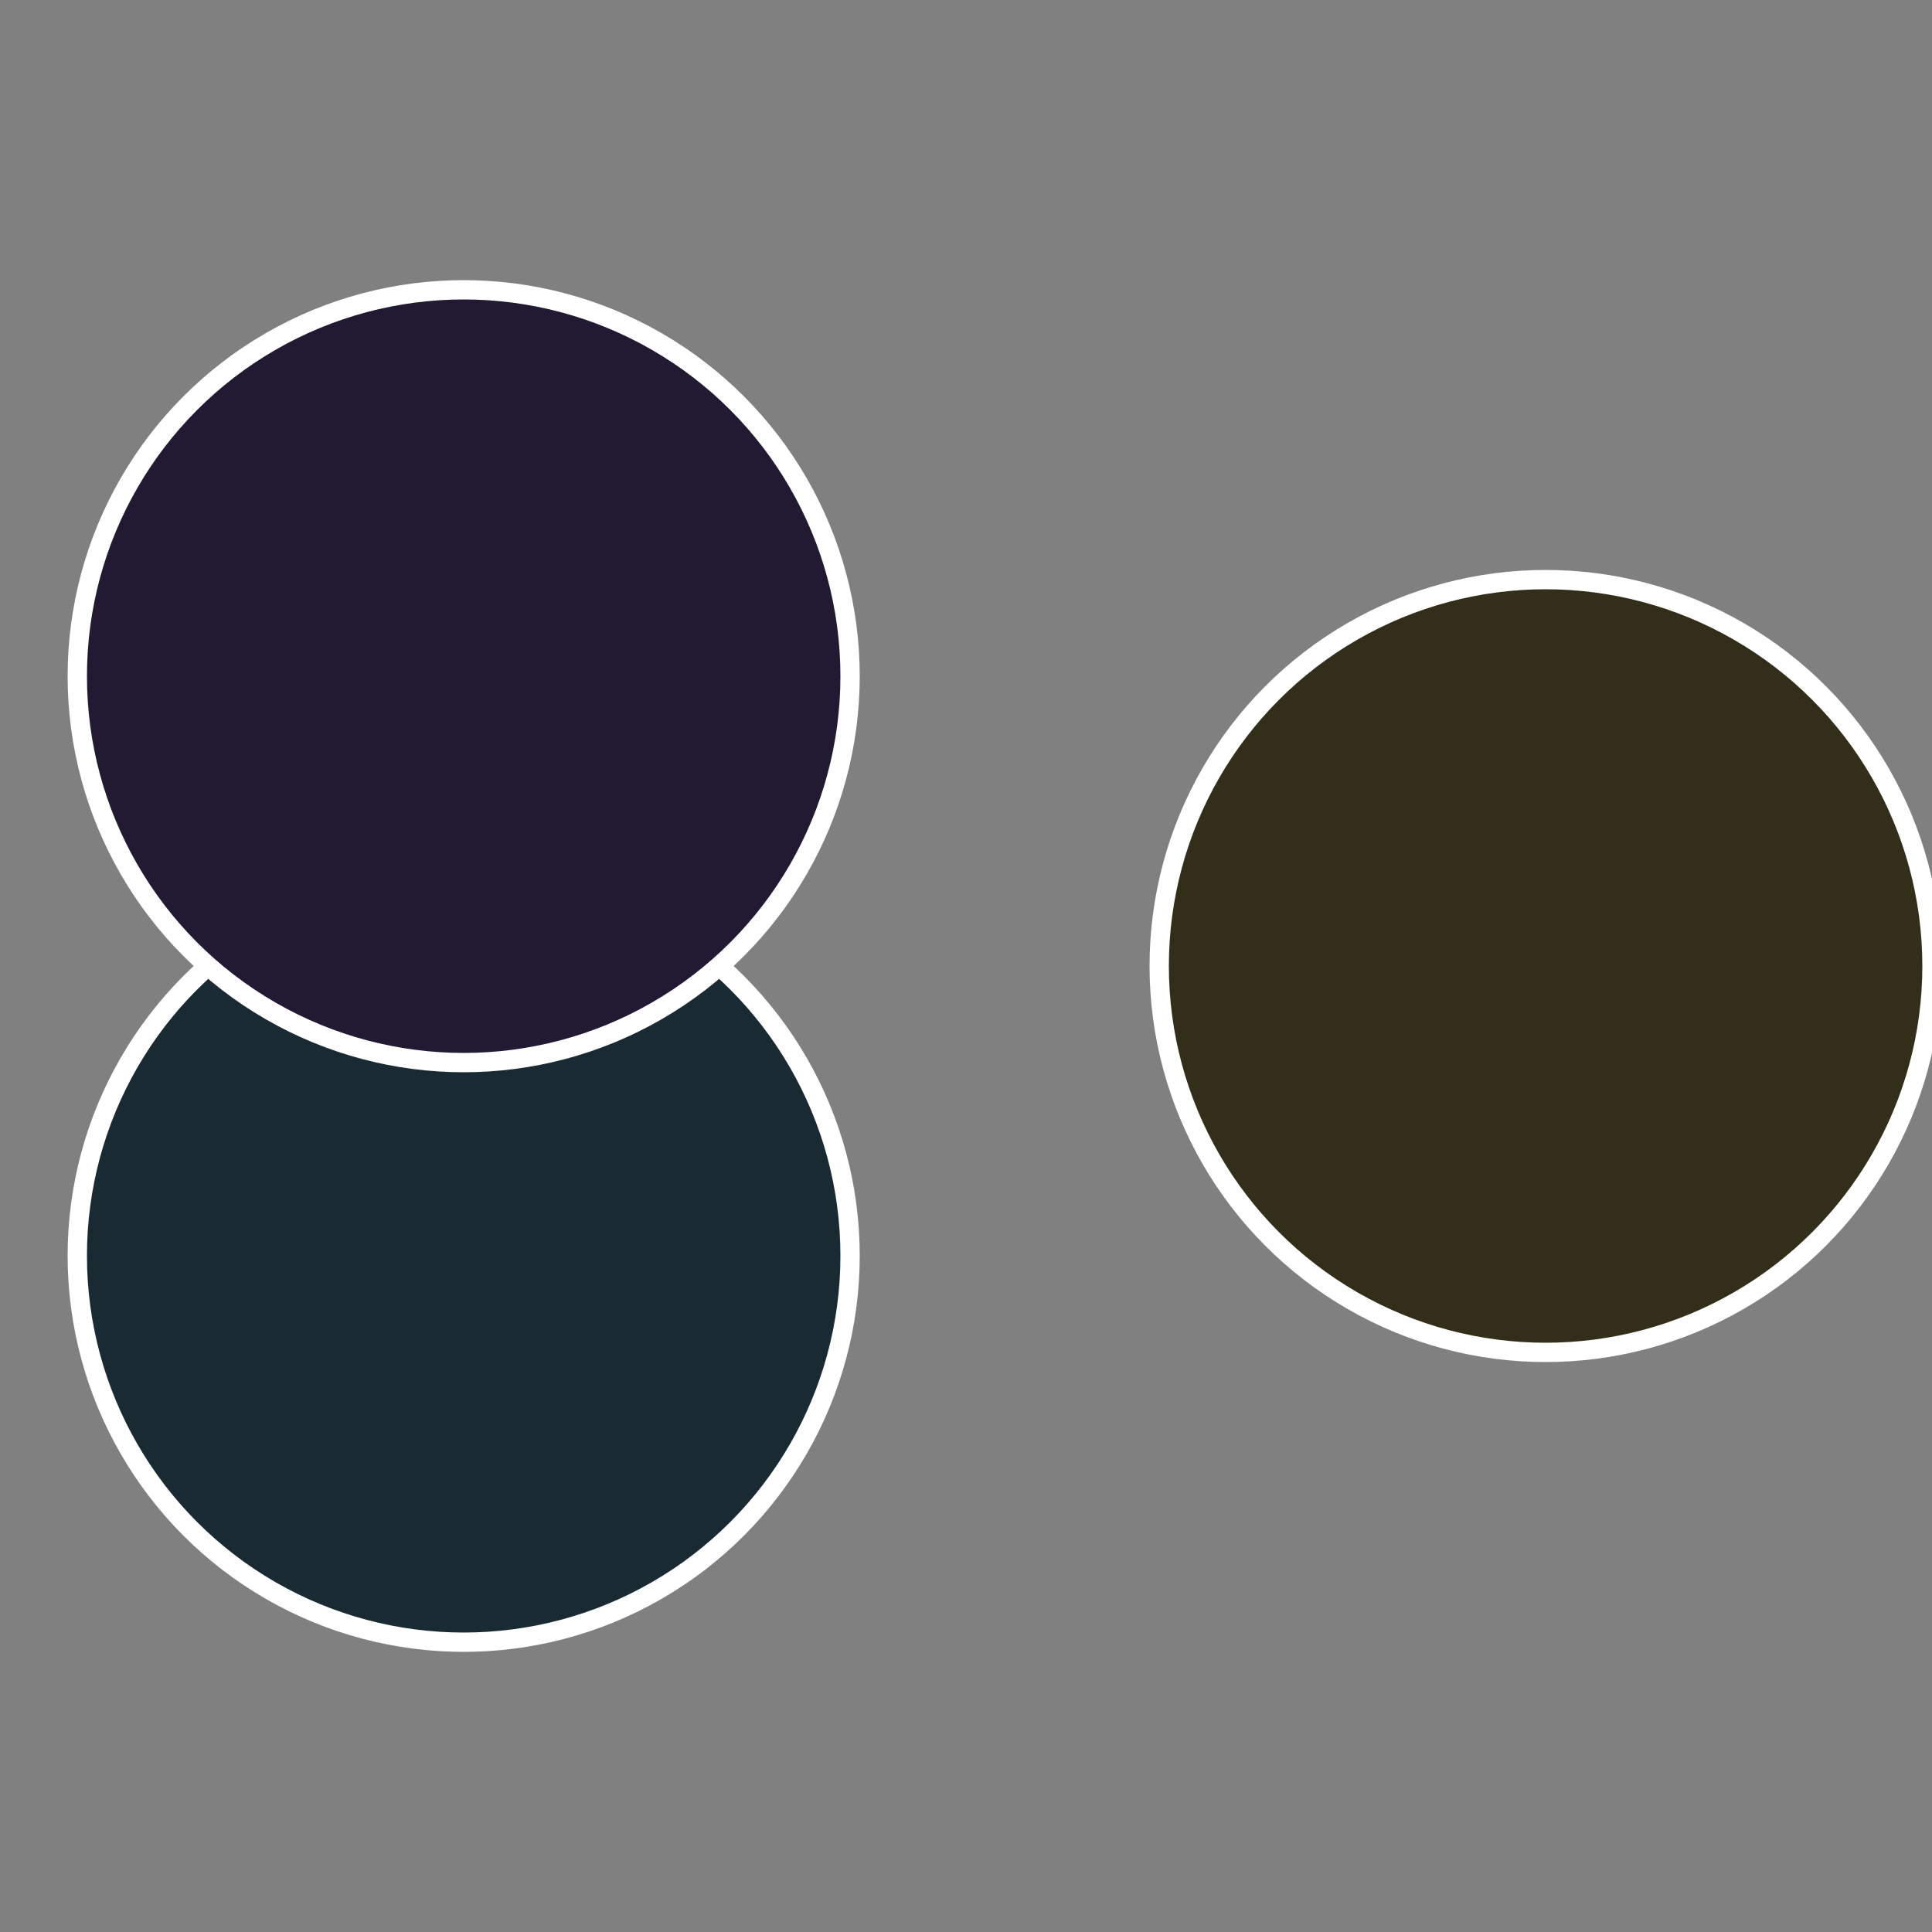
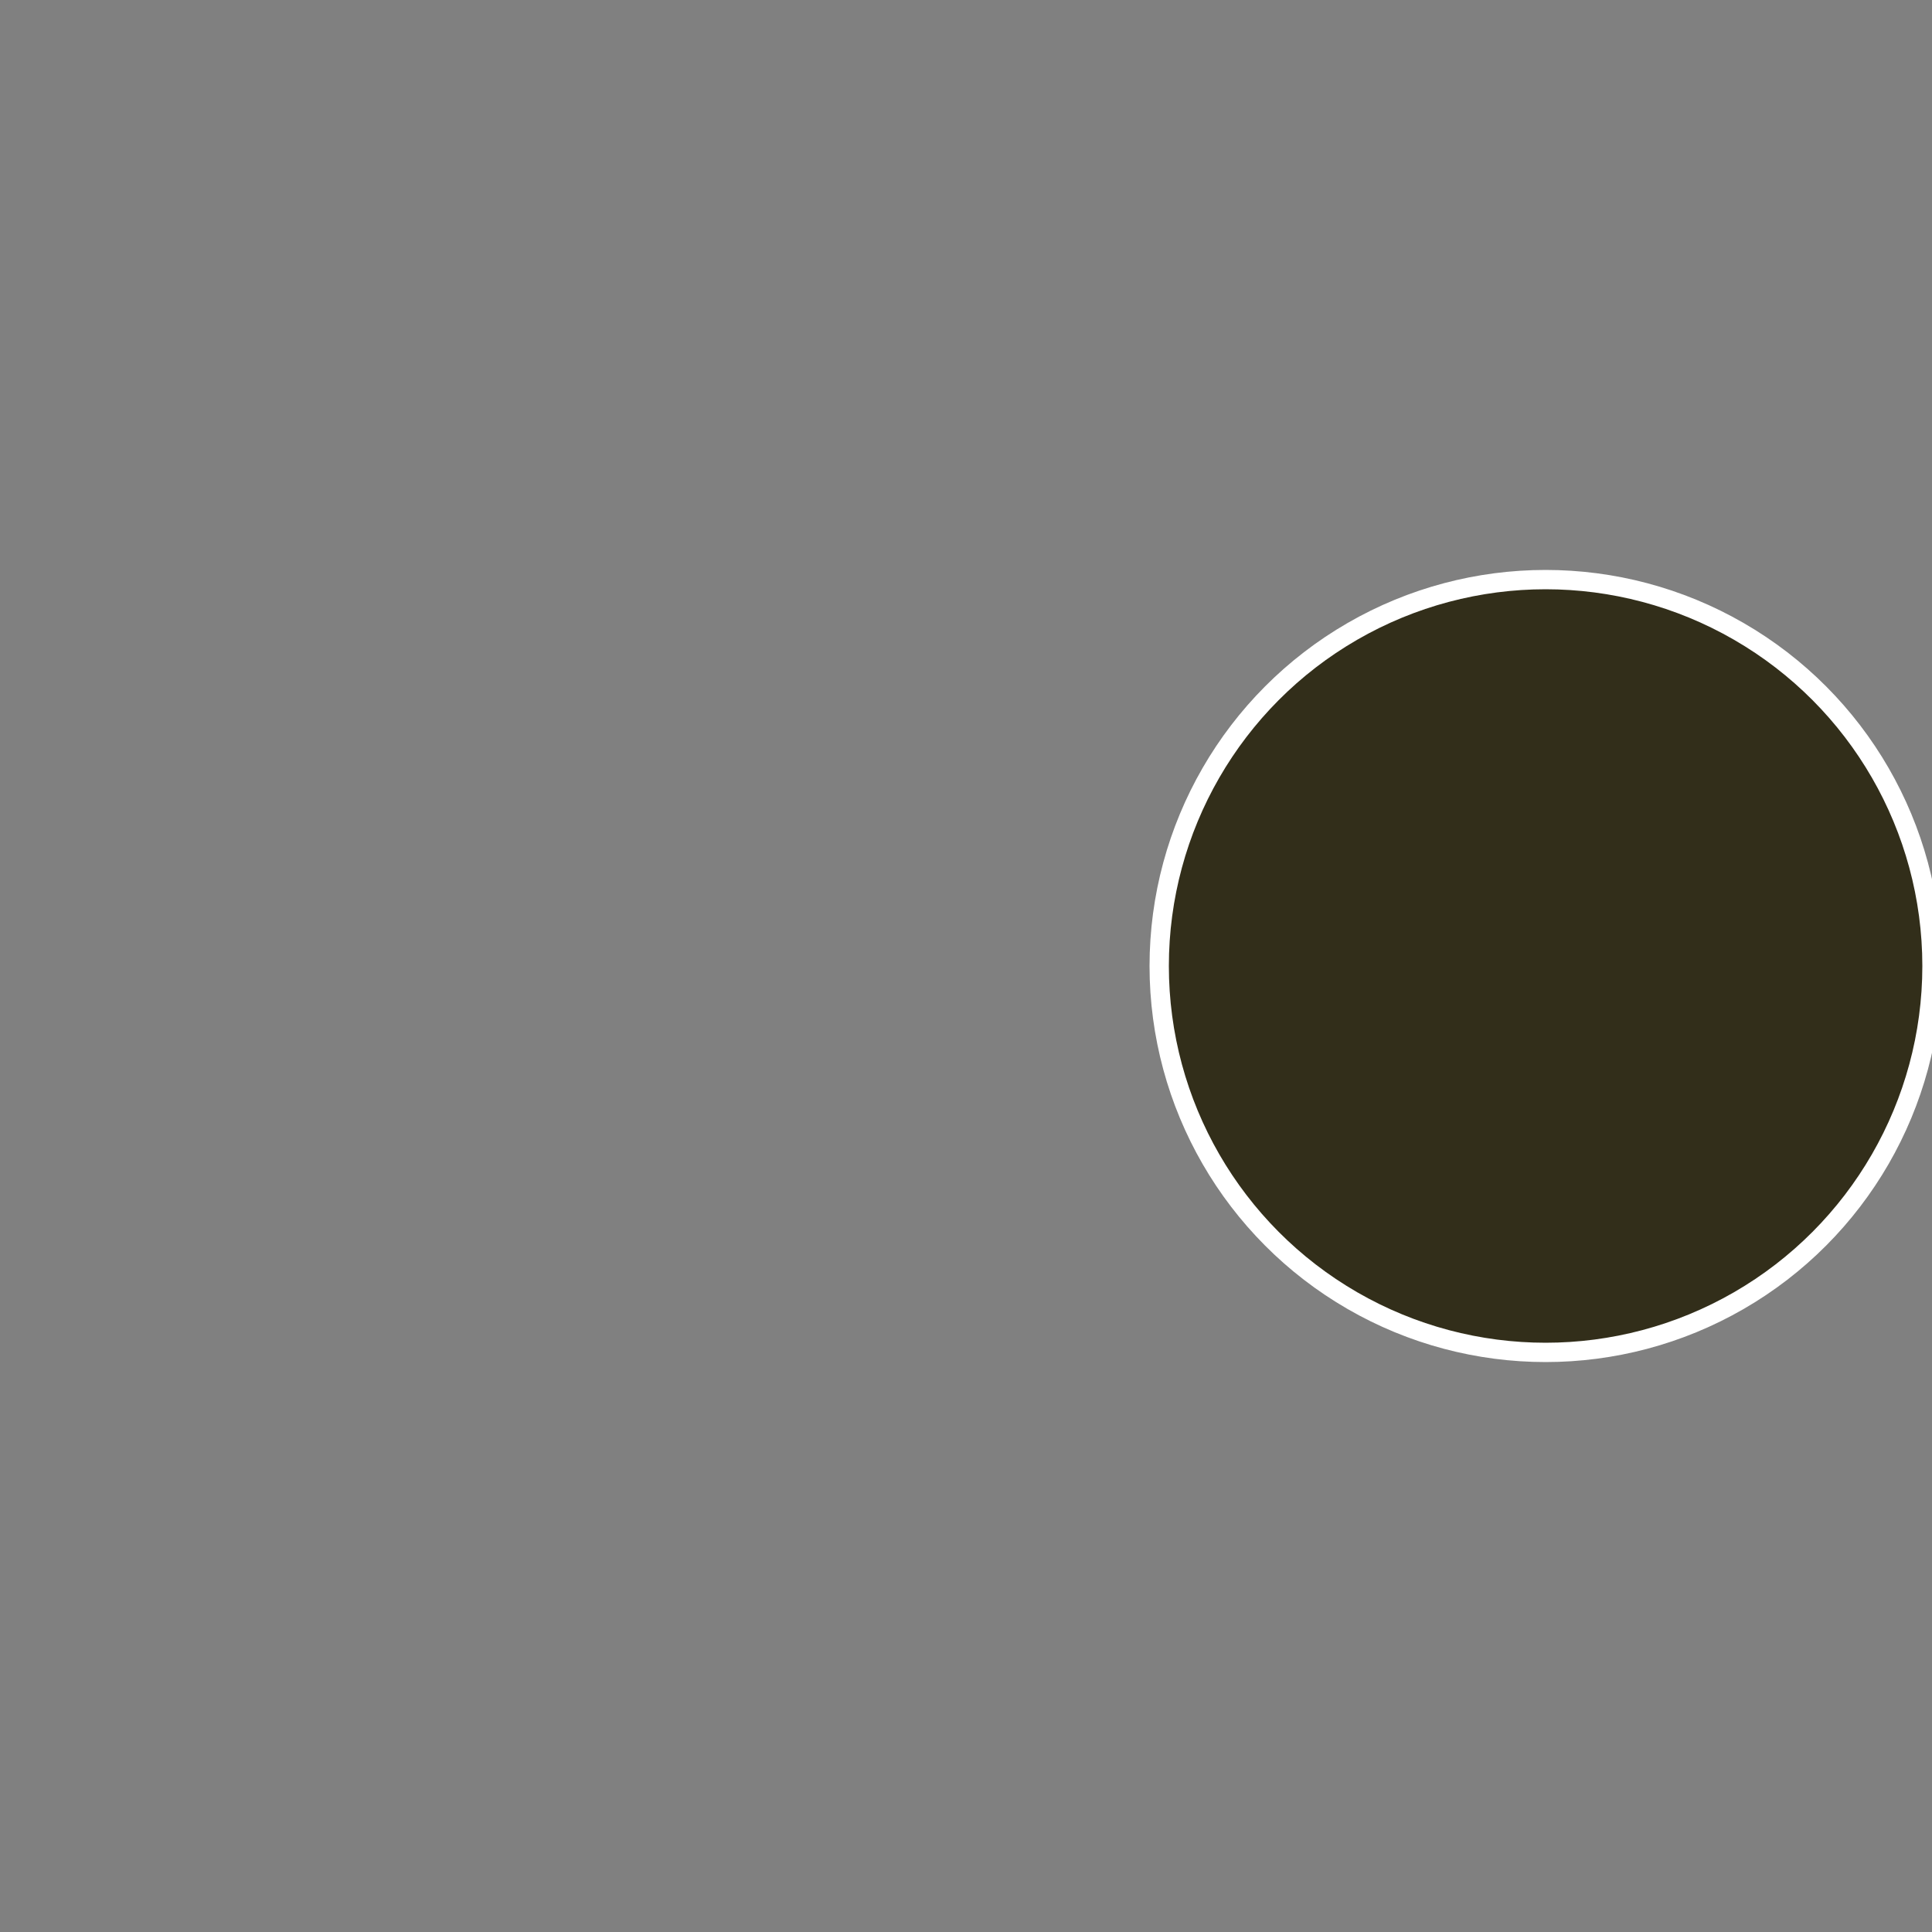
<svg xmlns="http://www.w3.org/2000/svg" width="500" height="500" viewBox="-1 -1 2 2">
  <rect x="-1" y="-1" width="2" height="2" fill="#808080" stroke="none" />
  <circle cx="0.6" cy="0" r="0.4" fill="#322e1a" stroke="#fff" stroke-width="1%" />
-   <circle cx="-0.52" cy="0.3" r="0.4" fill="#1a2a32" stroke="#fff" stroke-width="1%" />
-   <circle cx="-0.52" cy="-0.3" r="0.4" fill="#221a32" stroke="#fff" stroke-width="1%" />
</svg>